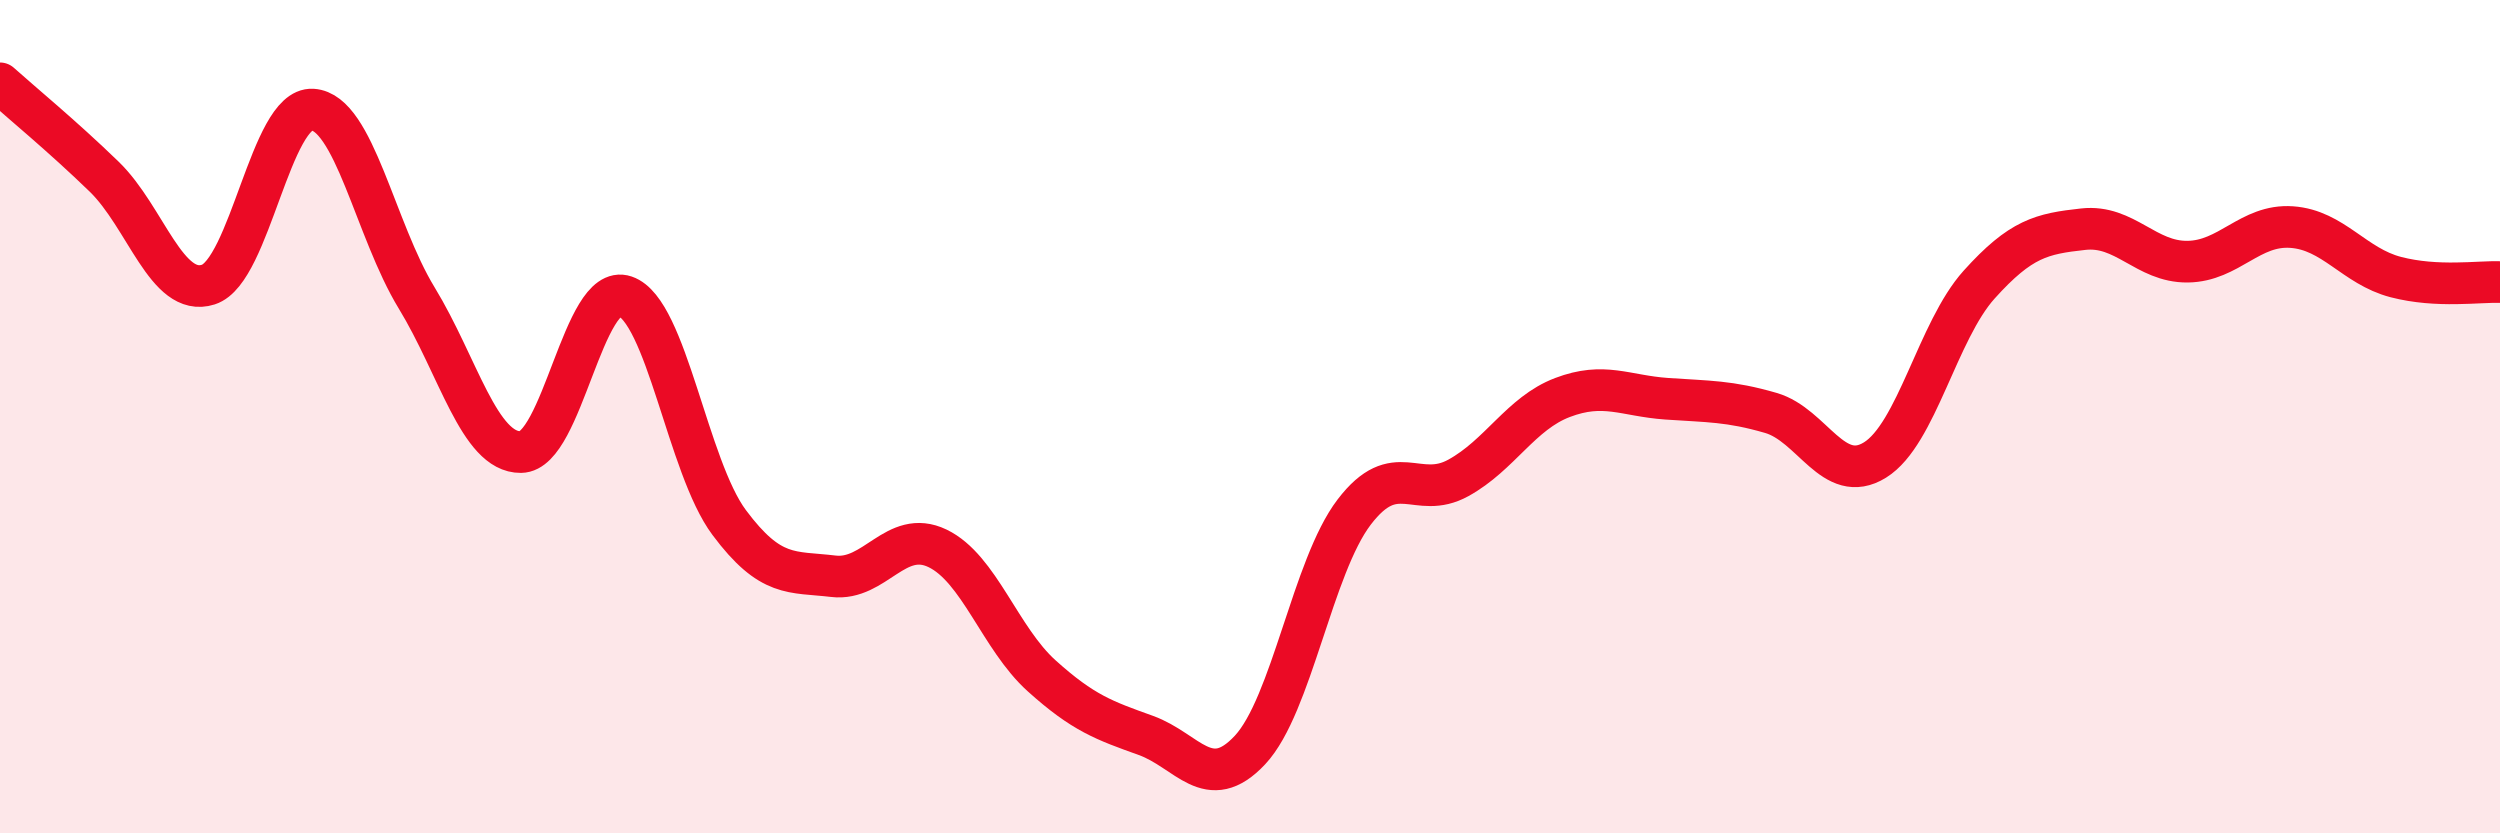
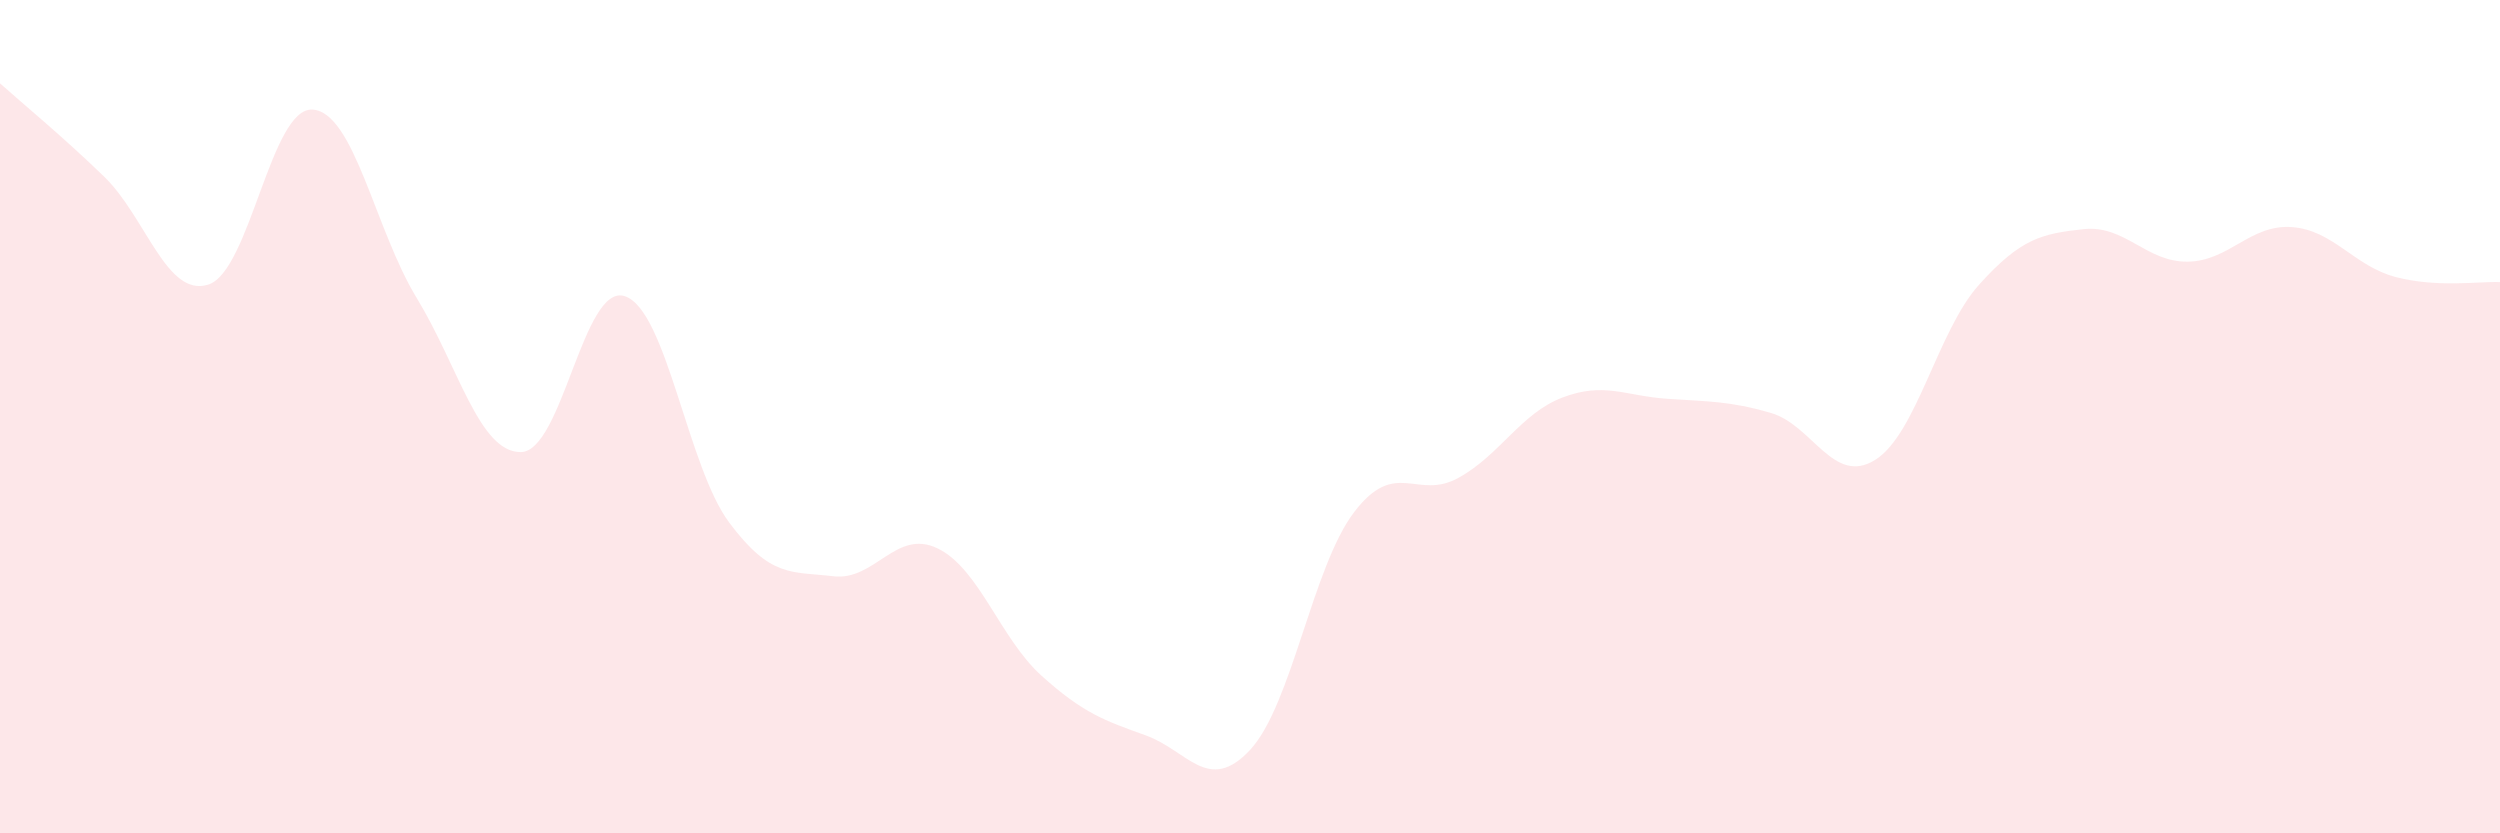
<svg xmlns="http://www.w3.org/2000/svg" width="60" height="20" viewBox="0 0 60 20">
  <path d="M 0,2 C 0.5,2.45 1.5,3.27 2.5,4.24 C 3.5,5.21 4,7.15 5,6.83 C 6,6.51 6.5,2.57 7.5,2.63 C 8.5,2.69 9,5.51 10,7.15 C 11,8.79 11.5,10.86 12.5,10.85 C 13.5,10.84 14,6.77 15,7.11 C 16,7.45 16.5,11.2 17.5,12.54 C 18.5,13.88 19,13.71 20,13.83 C 21,13.95 21.5,12.68 22.5,13.16 C 23.5,13.64 24,15.32 25,16.22 C 26,17.12 26.5,17.29 27.5,17.65 C 28.5,18.01 29,19.07 30,18 C 31,16.93 31.5,13.6 32.5,12.29 C 33.5,10.98 34,12.02 35,11.47 C 36,10.92 36.5,9.92 37.5,9.54 C 38.5,9.16 39,9.5 40,9.57 C 41,9.64 41.5,9.62 42.5,9.91 C 43.5,10.2 44,11.66 45,11.04 C 46,10.42 46.5,7.94 47.5,6.83 C 48.5,5.72 49,5.61 50,5.5 C 51,5.39 51.5,6.29 52.5,6.28 C 53.5,6.27 54,5.38 55,5.45 C 56,5.52 56.5,6.39 57.5,6.65 C 58.5,6.91 59.5,6.75 60,6.77L60 20L0 20Z" fill="#EB0A25" opacity="0.1" stroke-linecap="round" stroke-linejoin="round" />
-   <path d="M 0,2 C 0.5,2.45 1.5,3.27 2.5,4.24 C 3.5,5.21 4,7.15 5,6.83 C 6,6.51 6.5,2.57 7.5,2.63 C 8.5,2.69 9,5.51 10,7.15 C 11,8.79 11.5,10.86 12.5,10.85 C 13.5,10.84 14,6.77 15,7.11 C 16,7.45 16.5,11.2 17.5,12.54 C 18.5,13.88 19,13.71 20,13.83 C 21,13.95 21.5,12.68 22.5,13.16 C 23.5,13.64 24,15.32 25,16.22 C 26,17.12 26.5,17.29 27.5,17.65 C 28.5,18.01 29,19.07 30,18 C 31,16.93 31.5,13.6 32.5,12.29 C 33.5,10.98 34,12.02 35,11.47 C 36,10.92 36.5,9.92 37.5,9.54 C 38.5,9.16 39,9.5 40,9.57 C 41,9.64 41.5,9.62 42.5,9.91 C 43.5,10.2 44,11.66 45,11.04 C 46,10.42 46.5,7.94 47.5,6.83 C 48.5,5.72 49,5.61 50,5.5 C 51,5.39 51.5,6.29 52.5,6.28 C 53.5,6.27 54,5.38 55,5.45 C 56,5.52 56.5,6.39 57.5,6.65 C 58.5,6.91 59.5,6.75 60,6.77" stroke="#EB0A25" stroke-width="1" fill="none" stroke-linecap="round" stroke-linejoin="round" />
</svg>